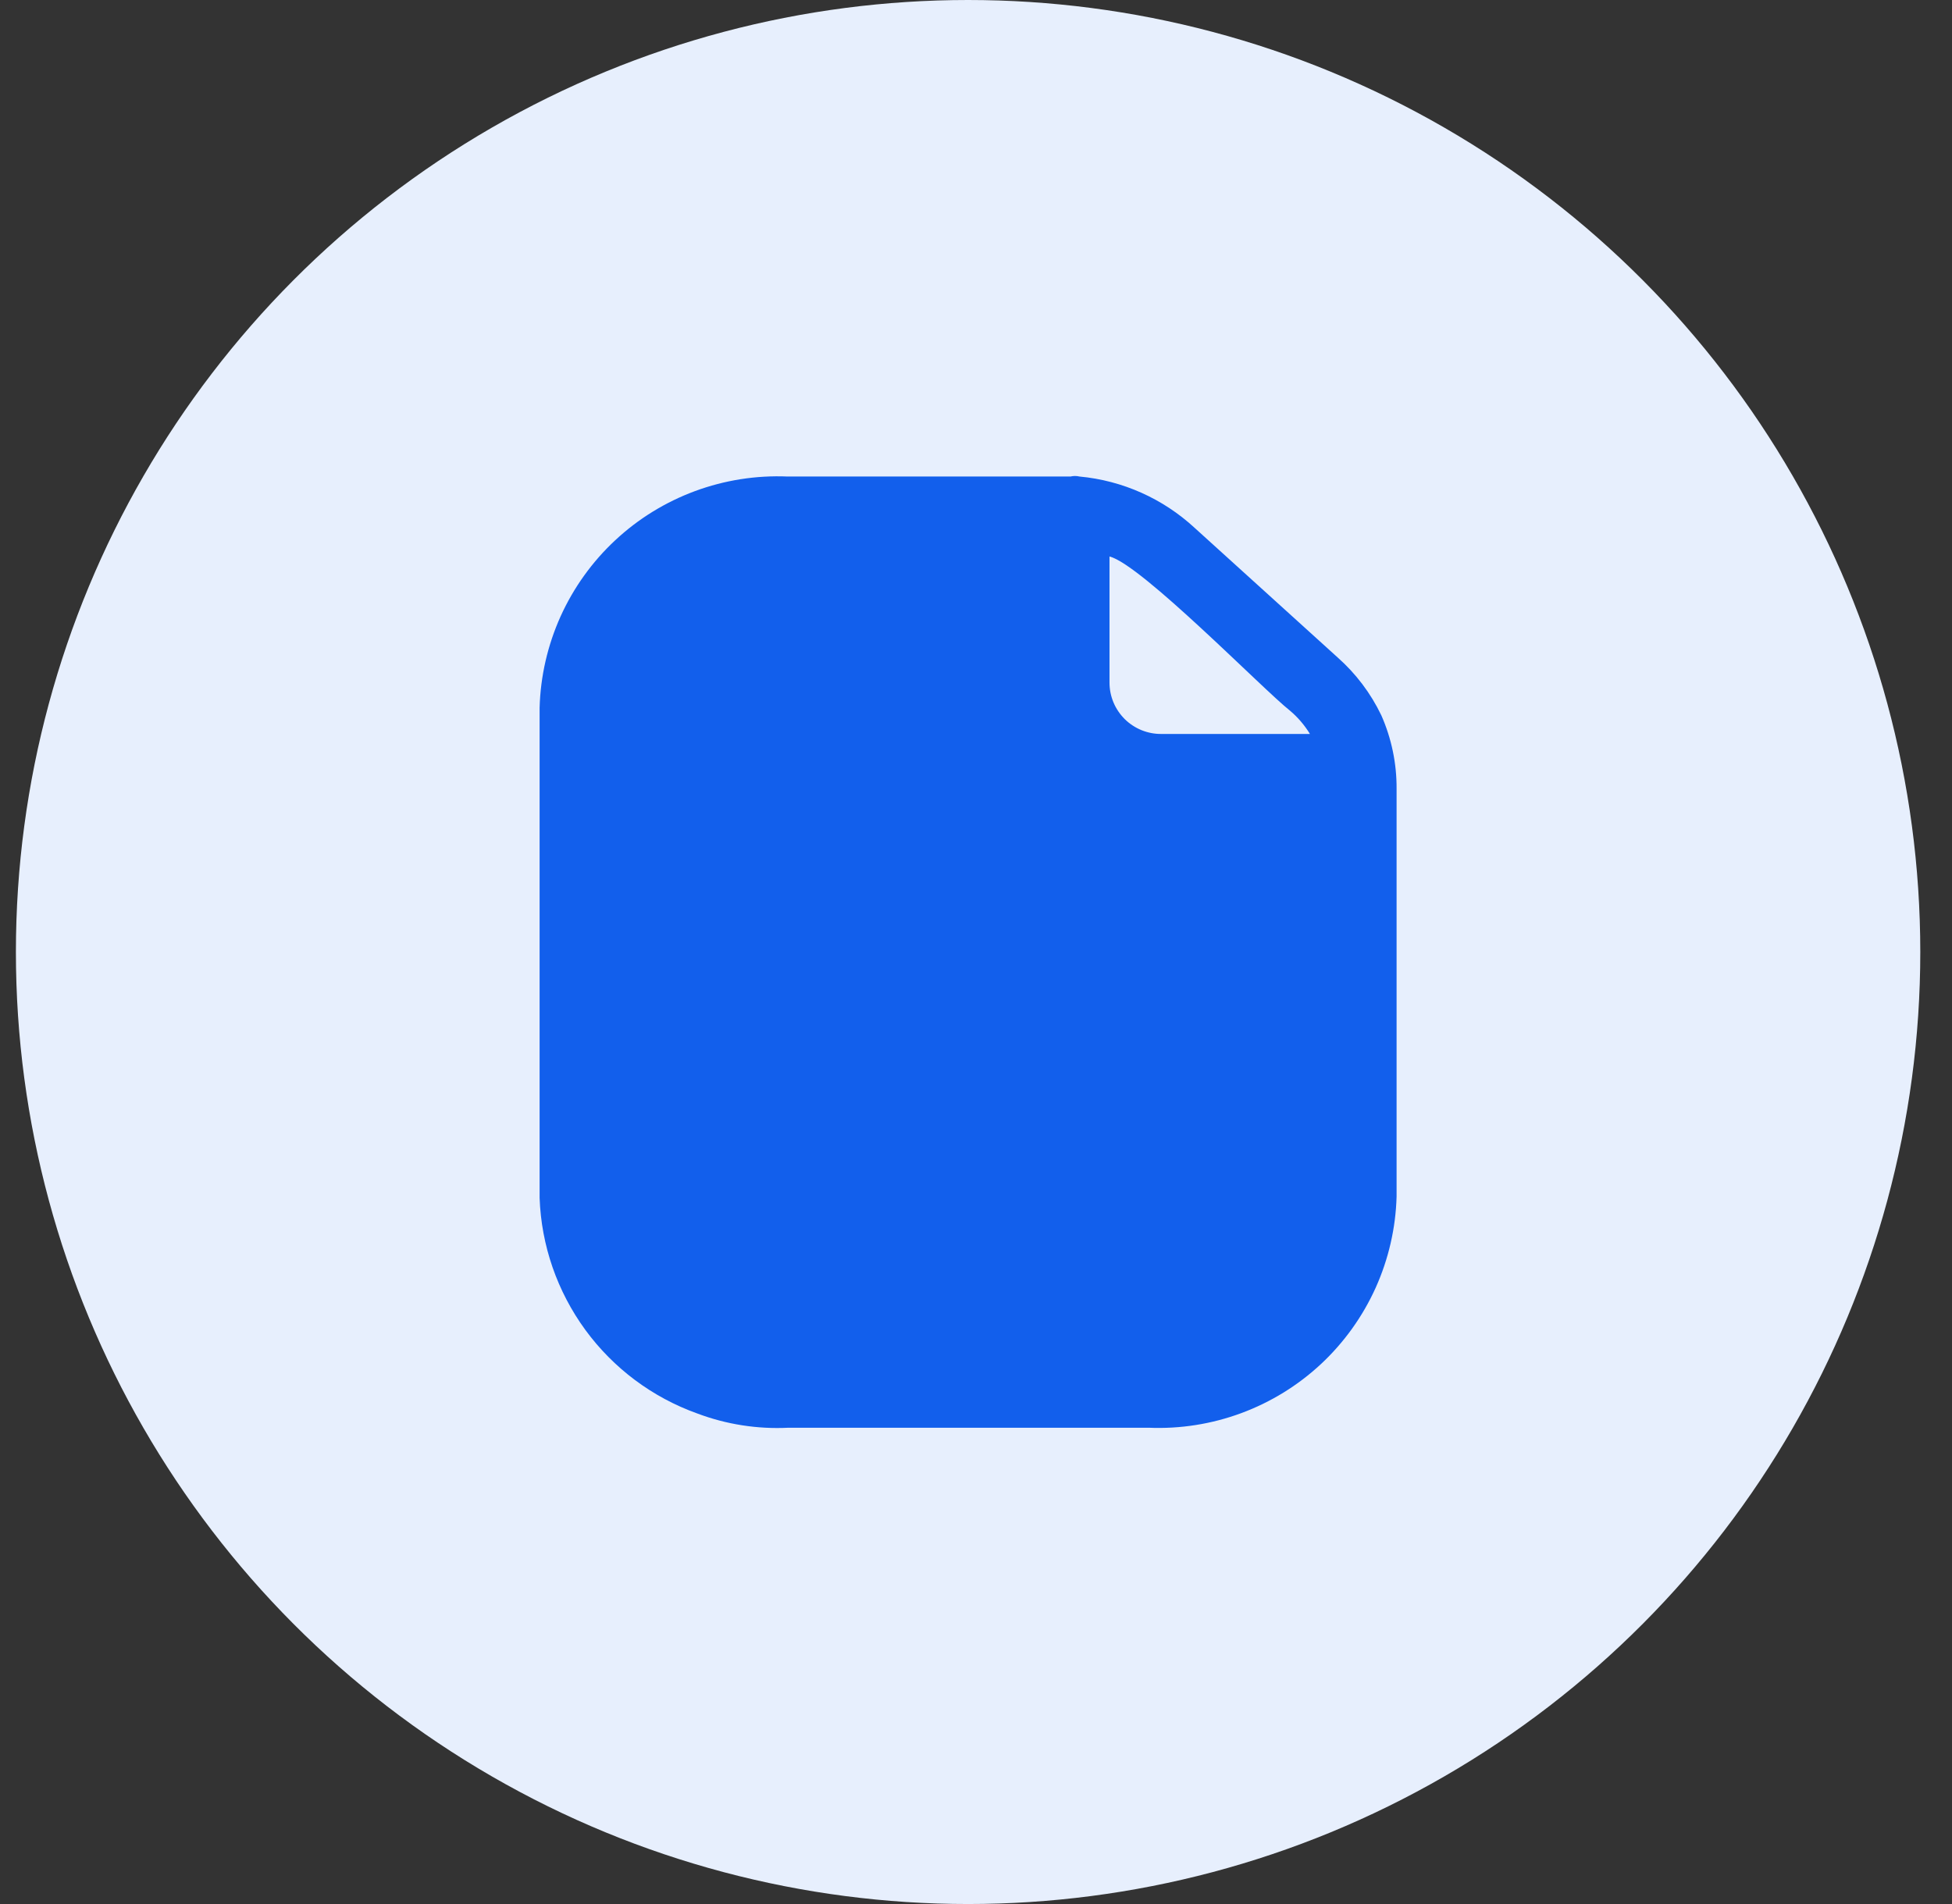
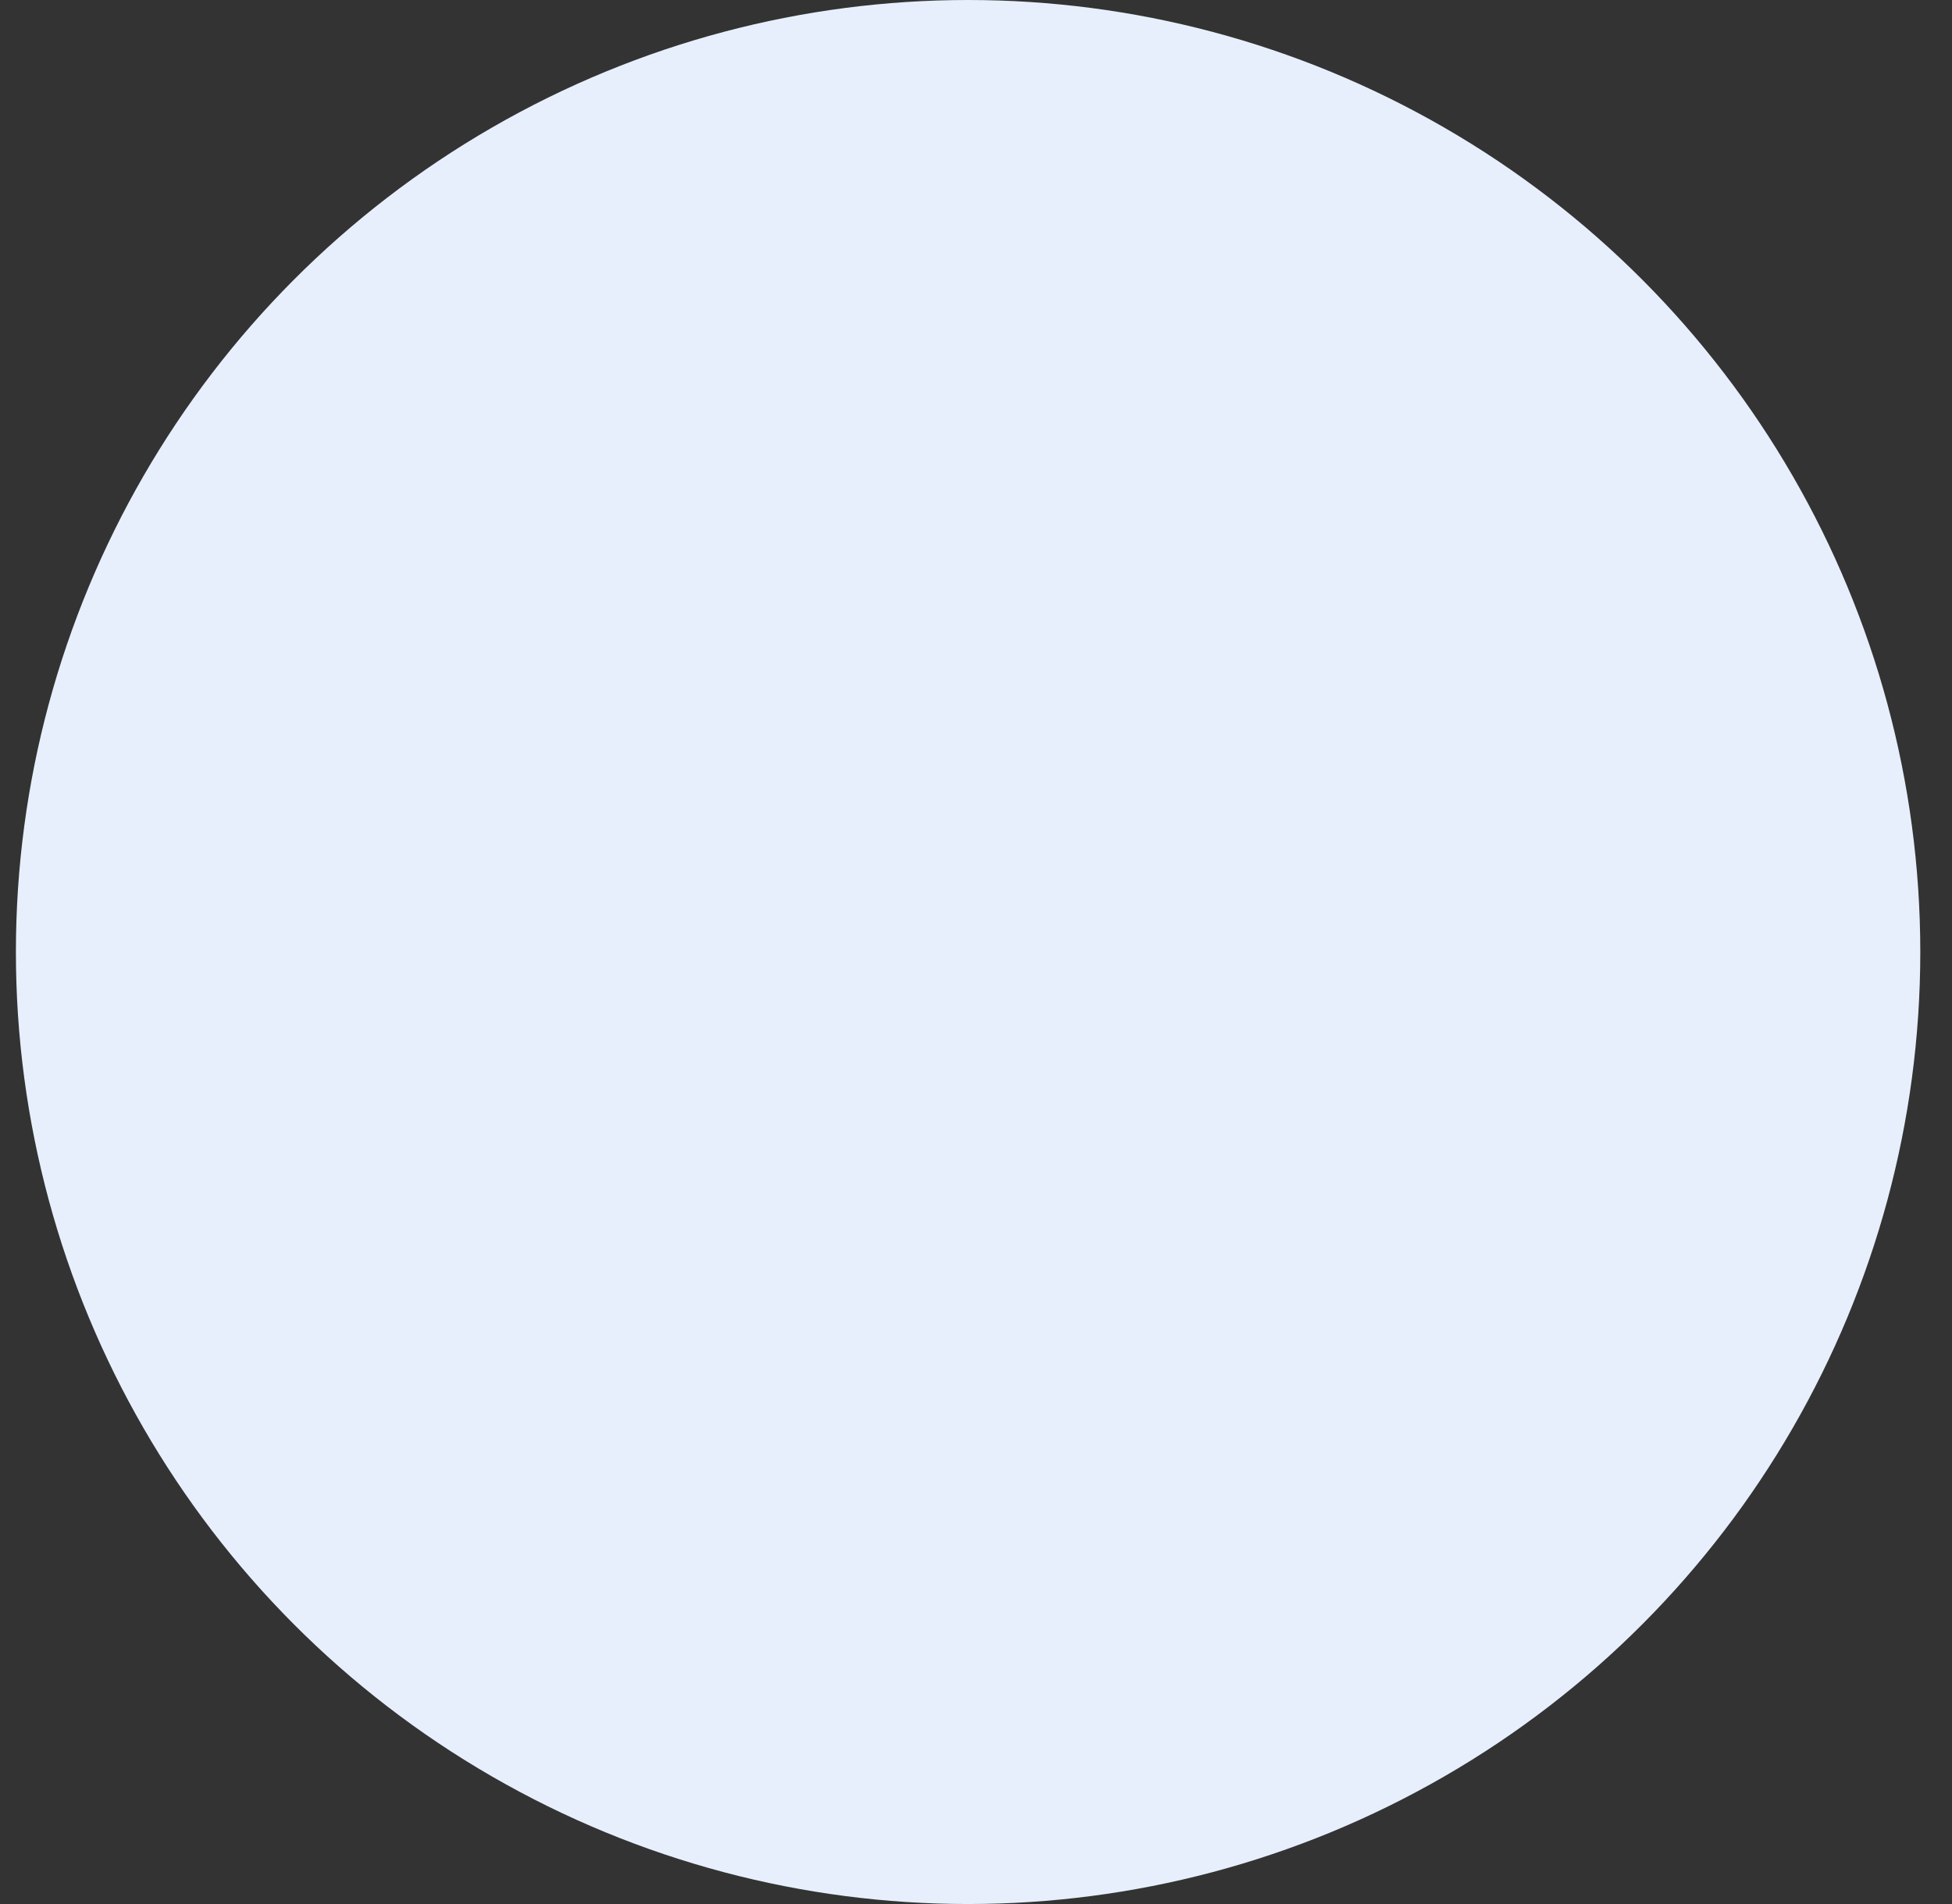
<svg xmlns="http://www.w3.org/2000/svg" width="41" height="40" viewBox="0 0 41 40" fill="none">
  <rect x="0" y="0" width="41" height="40" fill="#333333" stroke="none" />
  <circle cx="20.334" cy="20" r="20" fill="#E7EFFD" />
-   <path d="M29.014 15.029C28.792 14.565 28.479 14.151 28.094 13.81L25.094 11.091C24.428 10.475 23.578 10.095 22.674 10.011C22.612 9.996 22.547 9.996 22.484 10.011H16.544C15.882 9.983 15.22 10.087 14.598 10.317C13.976 10.547 13.406 10.898 12.922 11.35C12.437 11.802 12.047 12.346 11.774 12.95C11.502 13.555 11.352 14.207 11.334 14.869V25.166C11.369 26.165 11.704 27.13 12.294 27.938C12.884 28.745 13.703 29.357 14.644 29.694C15.257 29.925 15.91 30.027 16.564 29.994H24.124C24.787 30.022 25.448 29.918 26.07 29.688C26.692 29.458 27.262 29.107 27.747 28.655C28.231 28.203 28.621 27.659 28.894 27.055C29.166 26.45 29.316 25.798 29.334 25.136V16.569C29.337 16.039 29.228 15.514 29.014 15.029ZM24.394 15.419C24.251 15.421 24.11 15.393 23.978 15.34C23.846 15.286 23.725 15.207 23.624 15.107C23.523 15.006 23.442 14.887 23.387 14.755C23.332 14.623 23.304 14.482 23.304 14.339V11.691C23.964 11.851 26.534 14.489 27.094 14.929C27.26 15.069 27.401 15.234 27.514 15.419H24.394Z" fill="#125FEC" />
</svg>